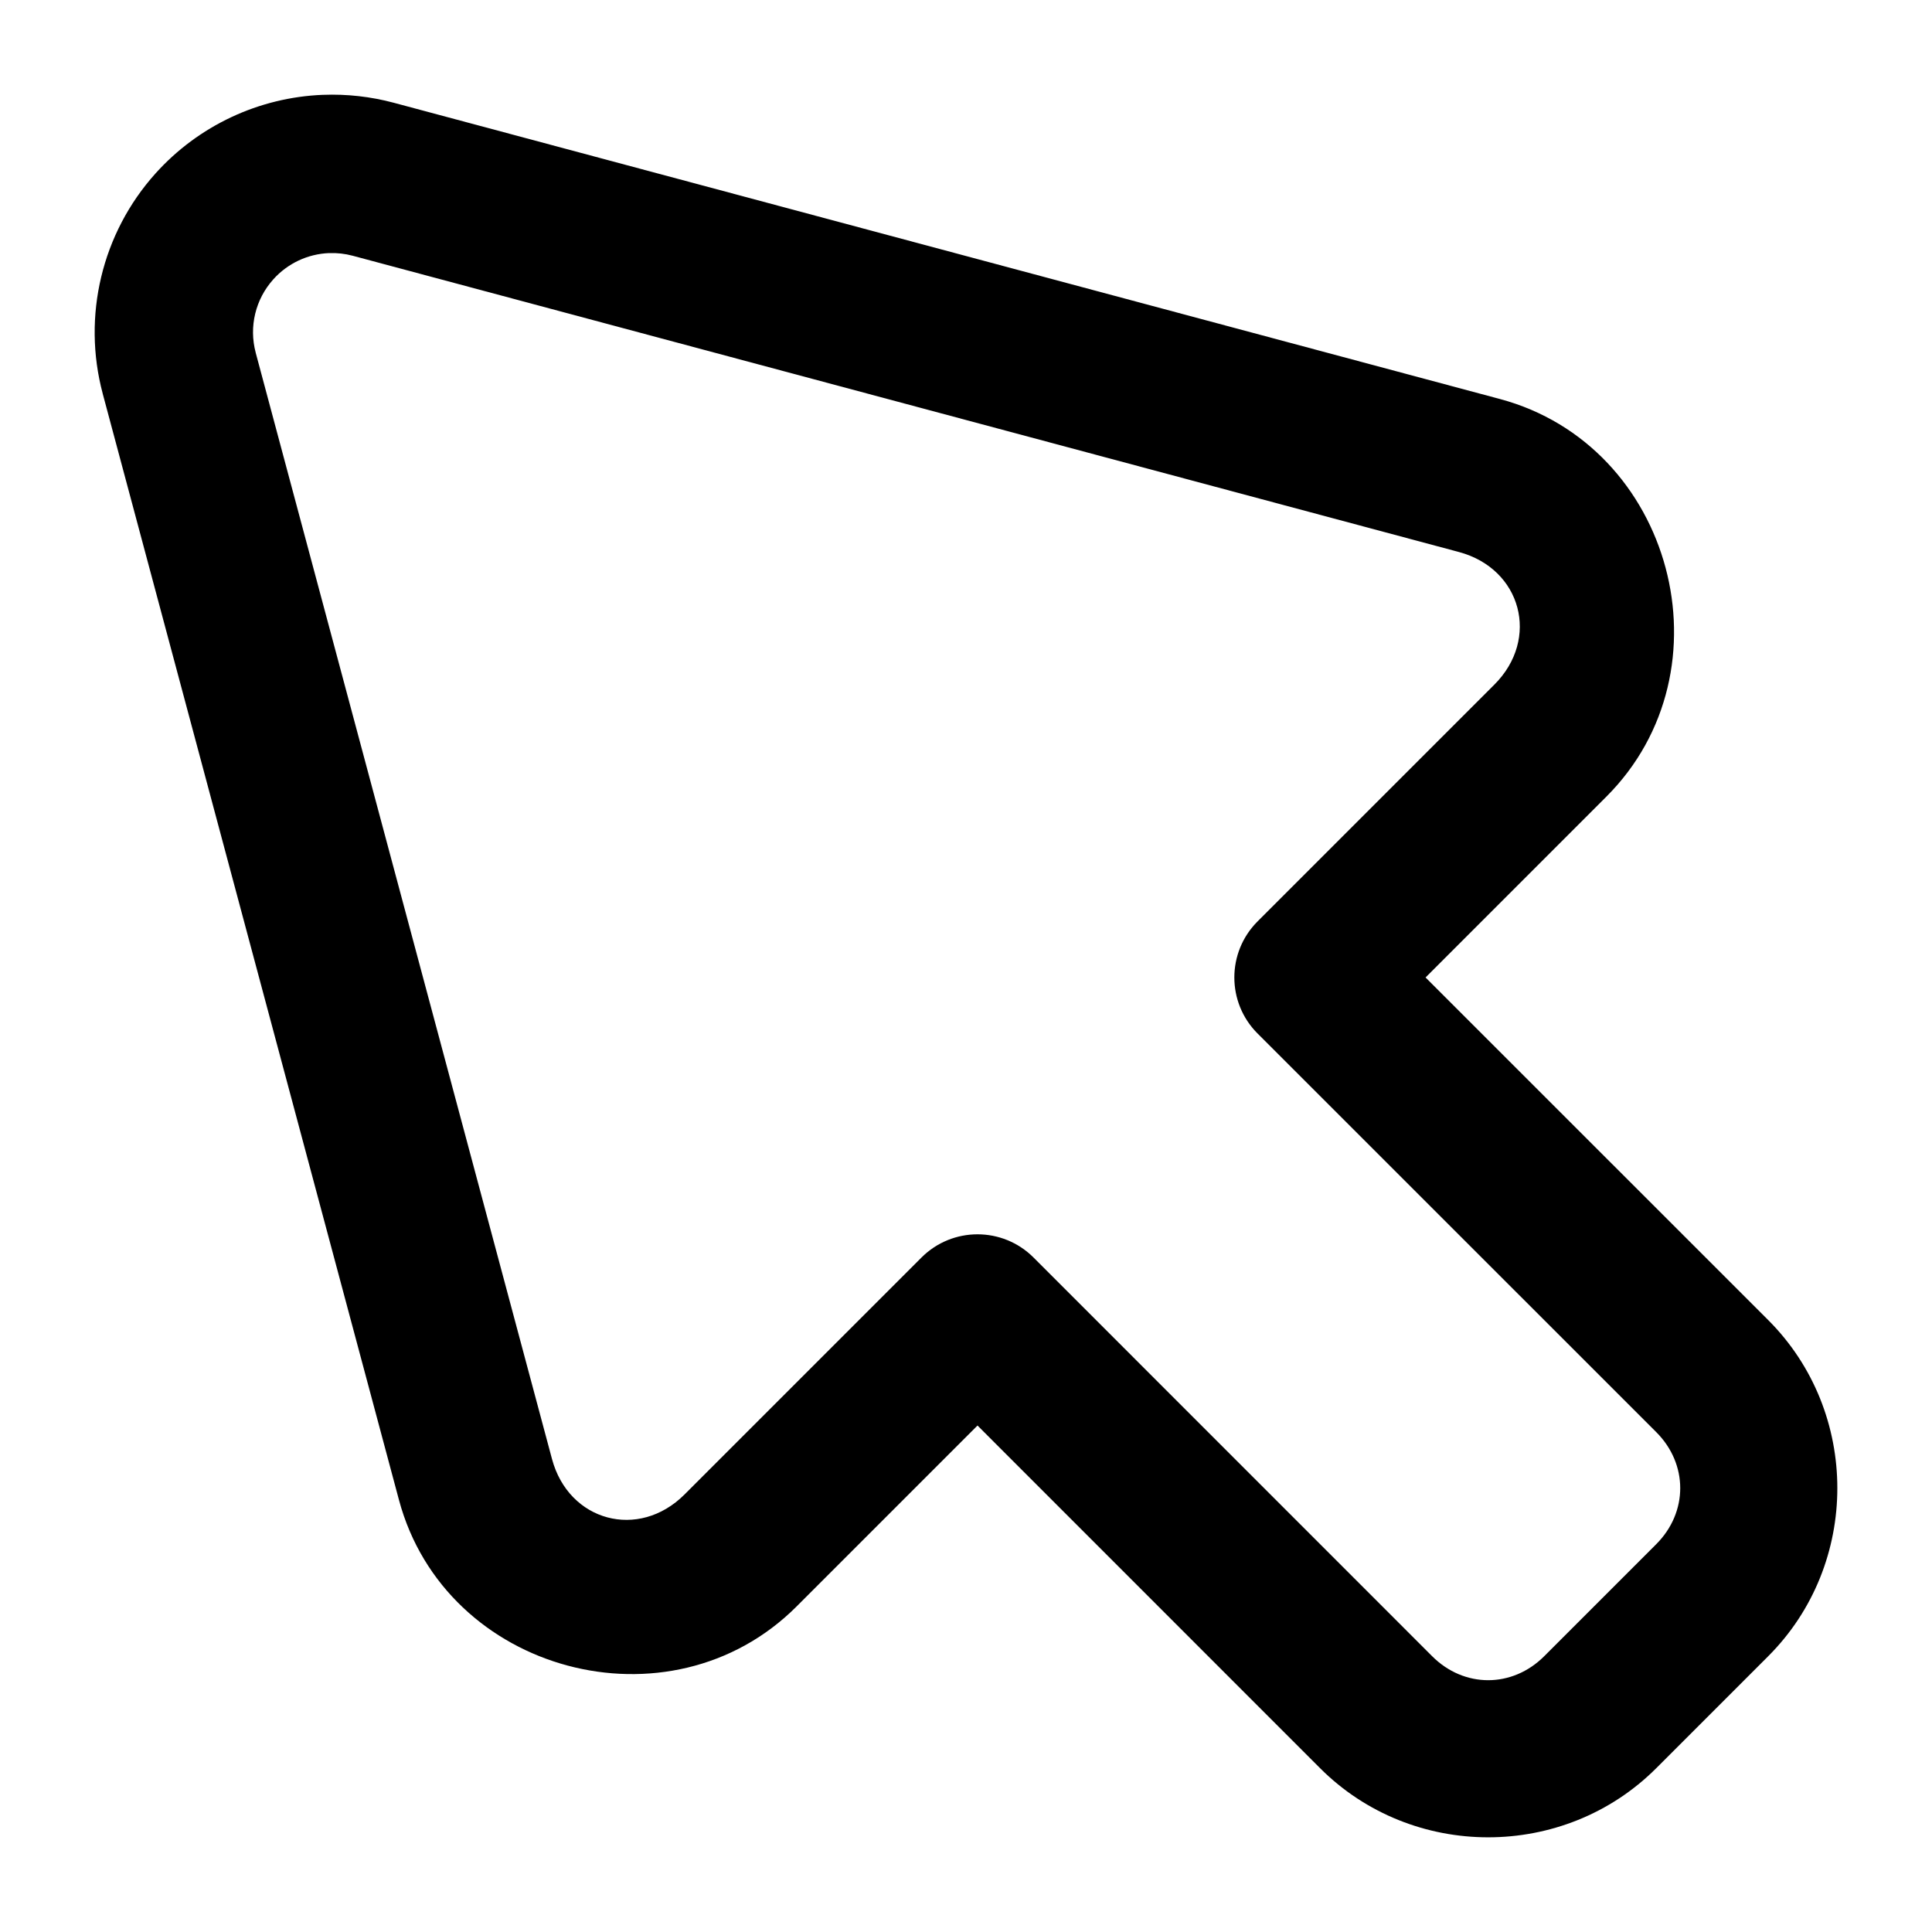
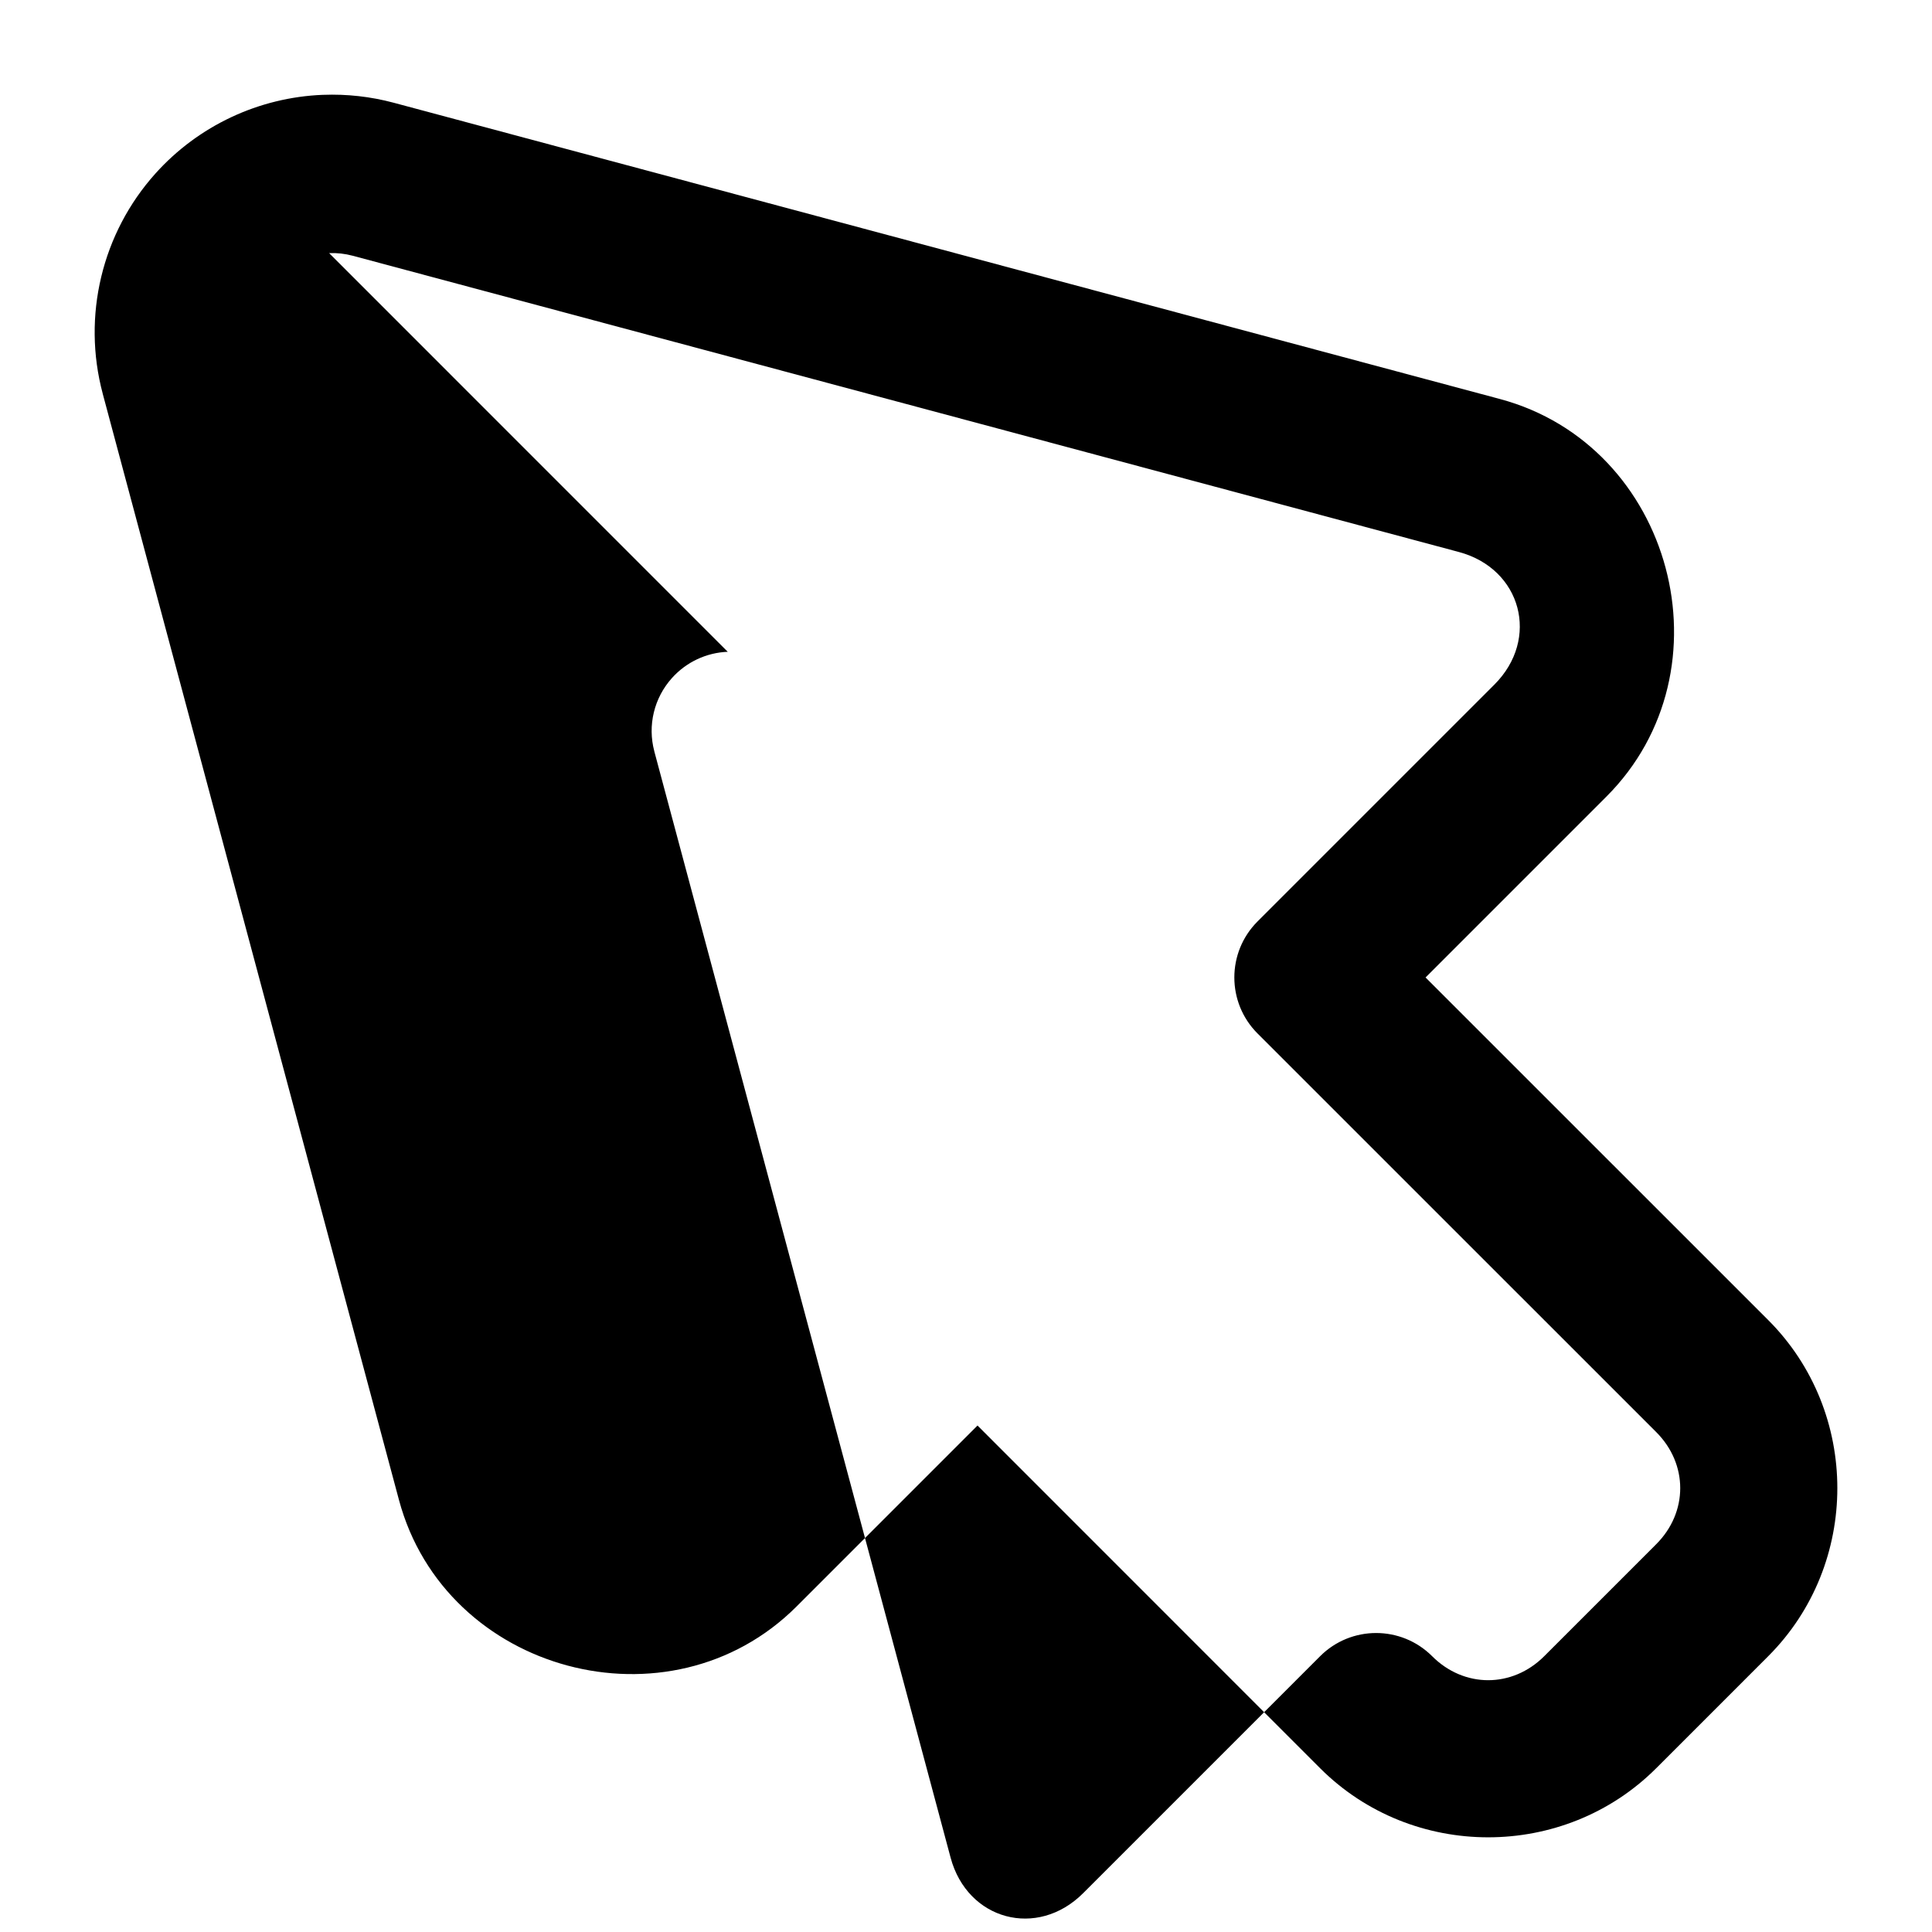
<svg xmlns="http://www.w3.org/2000/svg" fill="#000000" width="800px" height="800px" version="1.1" viewBox="144 144 512 512">
-   <path d="m229.6 169.13c-17 0.664-33.035 8.191-44.402 20.848-14.199 15.812-19.465 37.789-13.98 58.324v0.02l78.512 293.18c12.281 45.844 71.773 61.793 105.35 28.25l47.969-47.973 90.793 90.816c24.418 24.418 64.656 24.418 89.074 0l29.684-29.684c24.418-24.418 24.418-64.656 0-89.074l-90.812-90.797 47.867-47.871 0.02-0.02c33.621-33.547 17.699-93.121-28.188-105.41l-293.17-78.516c-6.09-1.629-12.395-2.332-18.695-2.09zm1.617 41.945h0.02c2.094-0.078 4.188 0.156 6.211 0.695l293.17 78.516c16.605 4.449 21.562 23.02 9.391 35.16l-62.75 62.75c-8.195 8.199-8.195 21.488 0 29.684l105.66 105.64c8.477 8.477 8.477 21.23 0 29.707l-29.684 29.684c-8.477 8.477-21.23 8.477-29.703 0l-105.64-105.66c-8.199-8.195-21.484-8.195-29.684 0l-62.812 62.812c-12.145 12.133-30.676 7.152-35.117-9.43l-78.516-293.16v-0.02c-1.828-6.871-0.078-14.141 4.676-19.434 3.793-4.223 9.109-6.723 14.781-6.949z" />
+   <path d="m229.6 169.13c-17 0.664-33.035 8.191-44.402 20.848-14.199 15.812-19.465 37.789-13.98 58.324v0.02l78.512 293.18c12.281 45.844 71.773 61.793 105.35 28.25l47.969-47.973 90.793 90.816c24.418 24.418 64.656 24.418 89.074 0l29.684-29.684c24.418-24.418 24.418-64.656 0-89.074l-90.812-90.797 47.867-47.871 0.02-0.02c33.621-33.547 17.699-93.121-28.188-105.41l-293.17-78.516c-6.09-1.629-12.395-2.332-18.695-2.09zm1.617 41.945h0.02c2.094-0.078 4.188 0.156 6.211 0.695l293.17 78.516c16.605 4.449 21.562 23.02 9.391 35.16l-62.75 62.75c-8.195 8.199-8.195 21.488 0 29.684l105.66 105.64c8.477 8.477 8.477 21.23 0 29.707l-29.684 29.684c-8.477 8.477-21.23 8.477-29.703 0c-8.199-8.195-21.484-8.195-29.684 0l-62.812 62.812c-12.145 12.133-30.676 7.152-35.117-9.43l-78.516-293.16v-0.02c-1.828-6.871-0.078-14.141 4.676-19.434 3.793-4.223 9.109-6.723 14.781-6.949z" />
</svg>